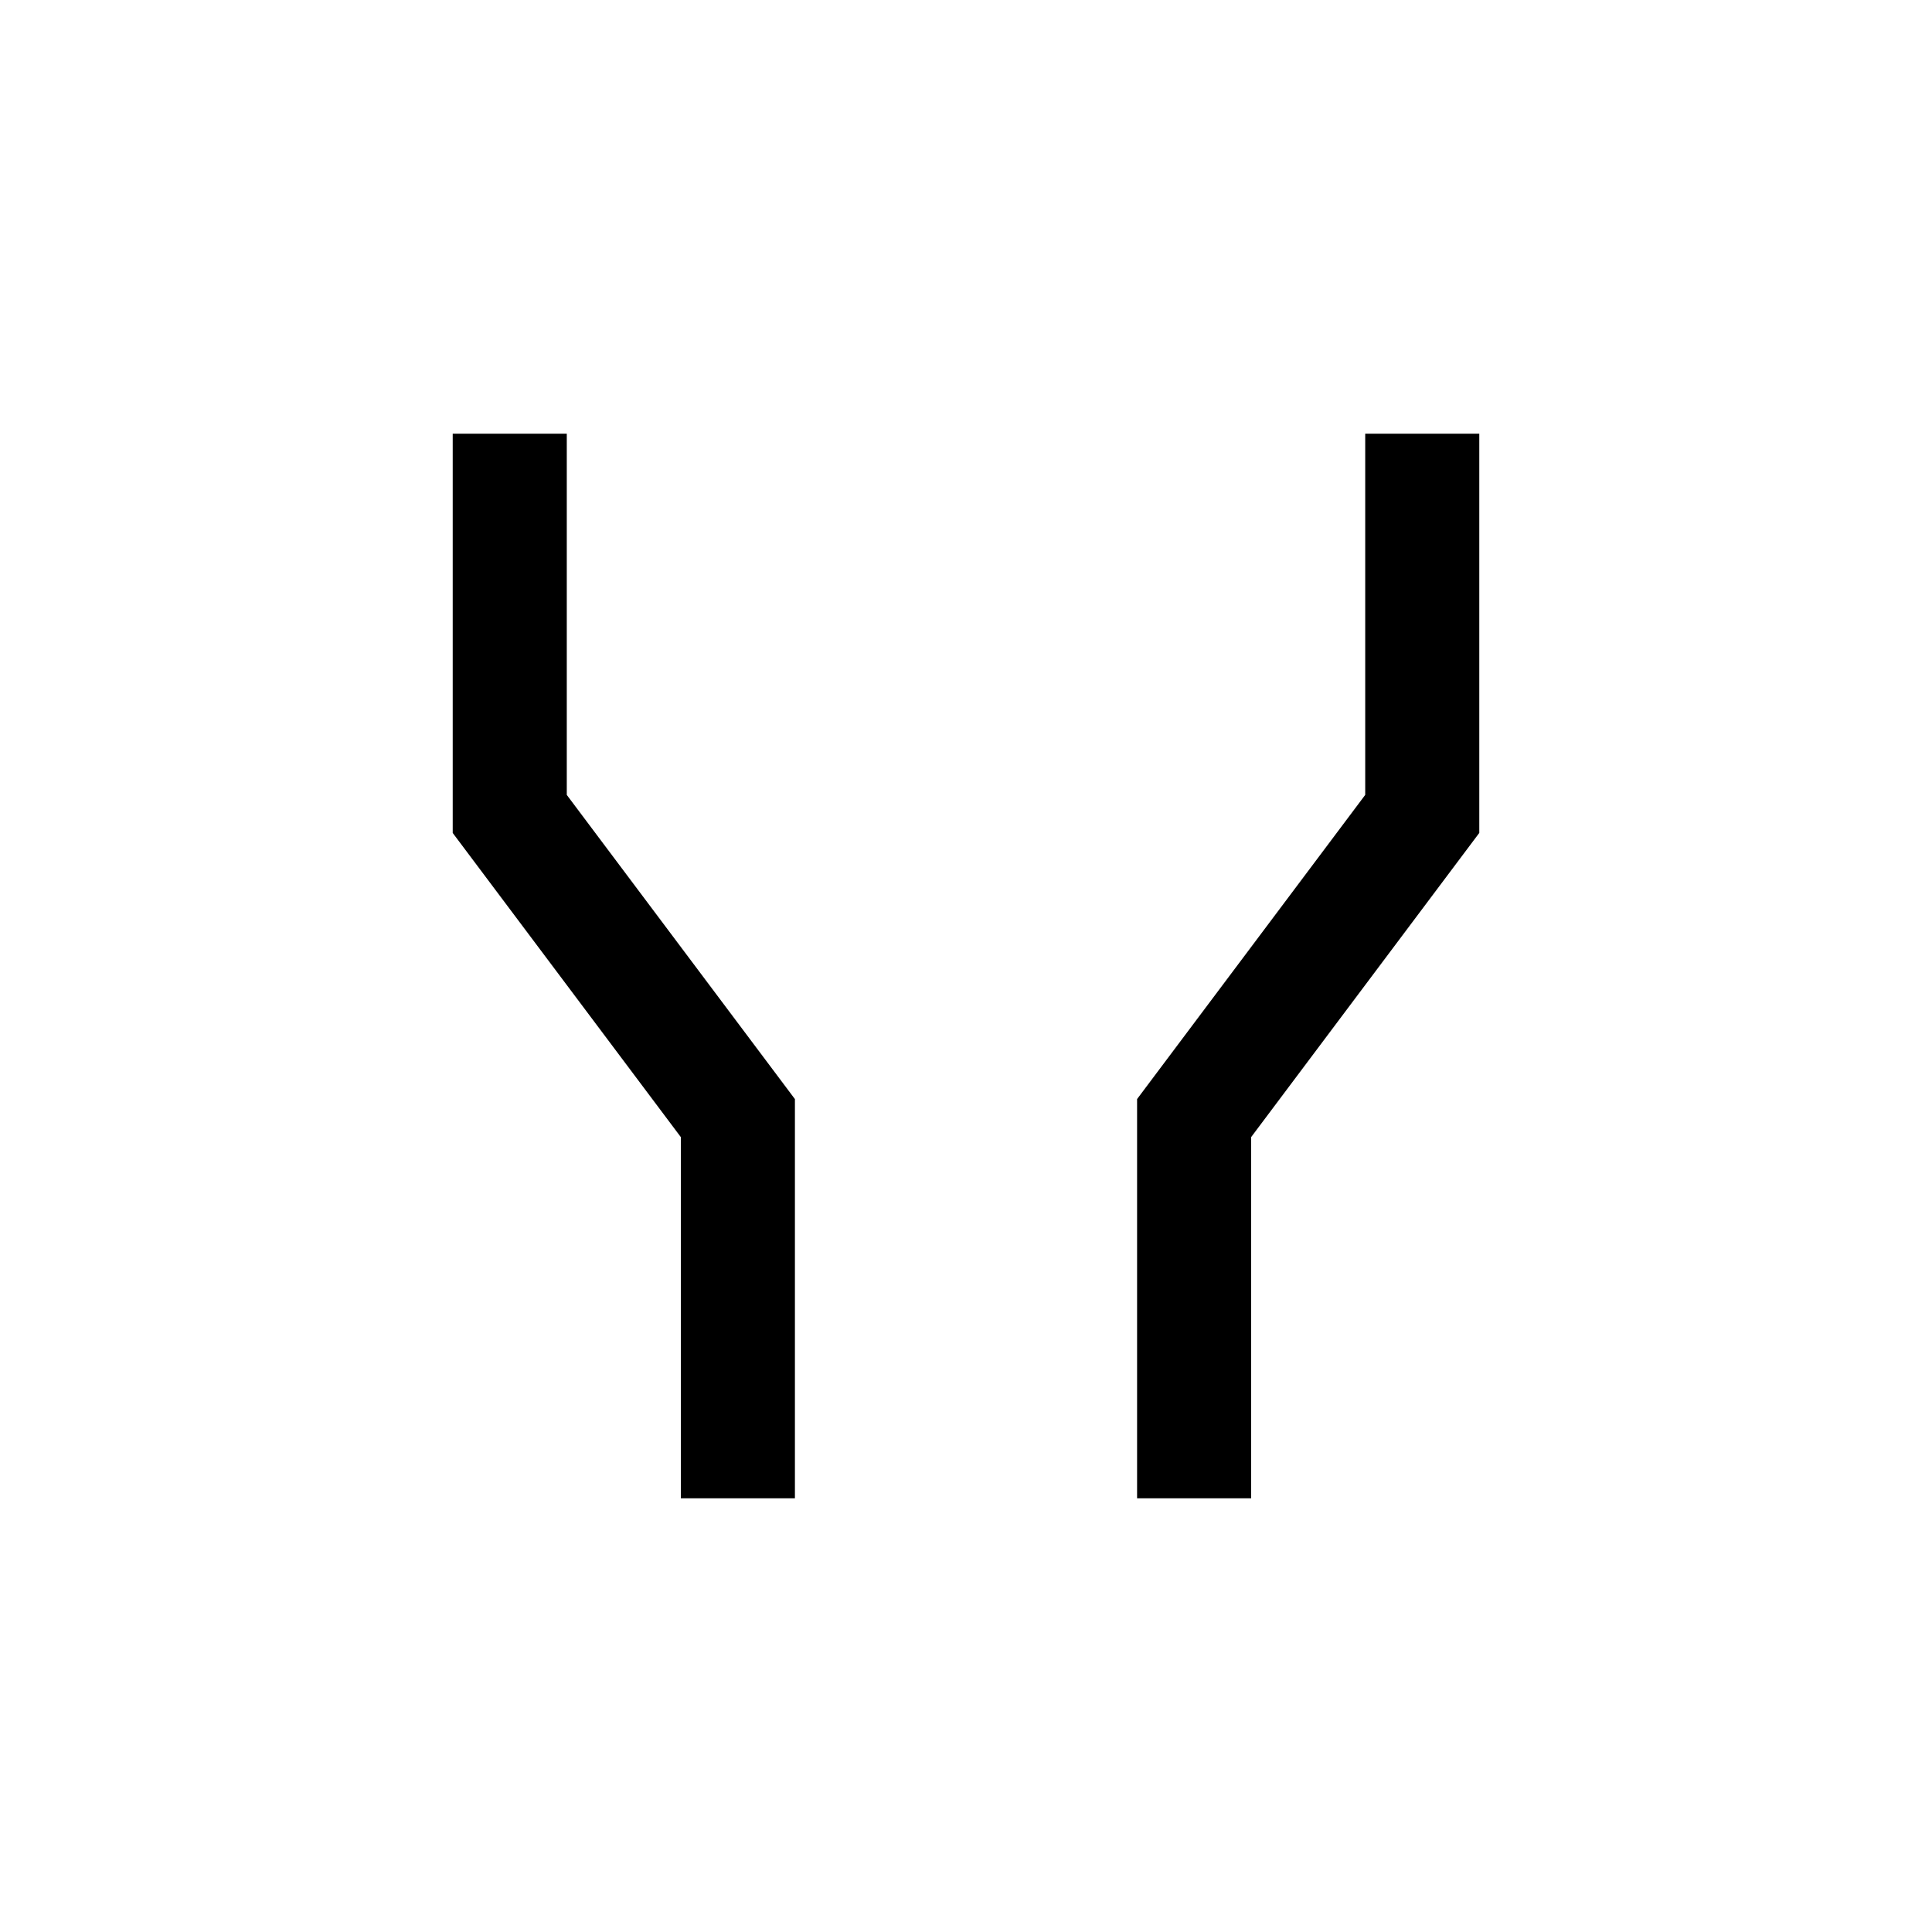
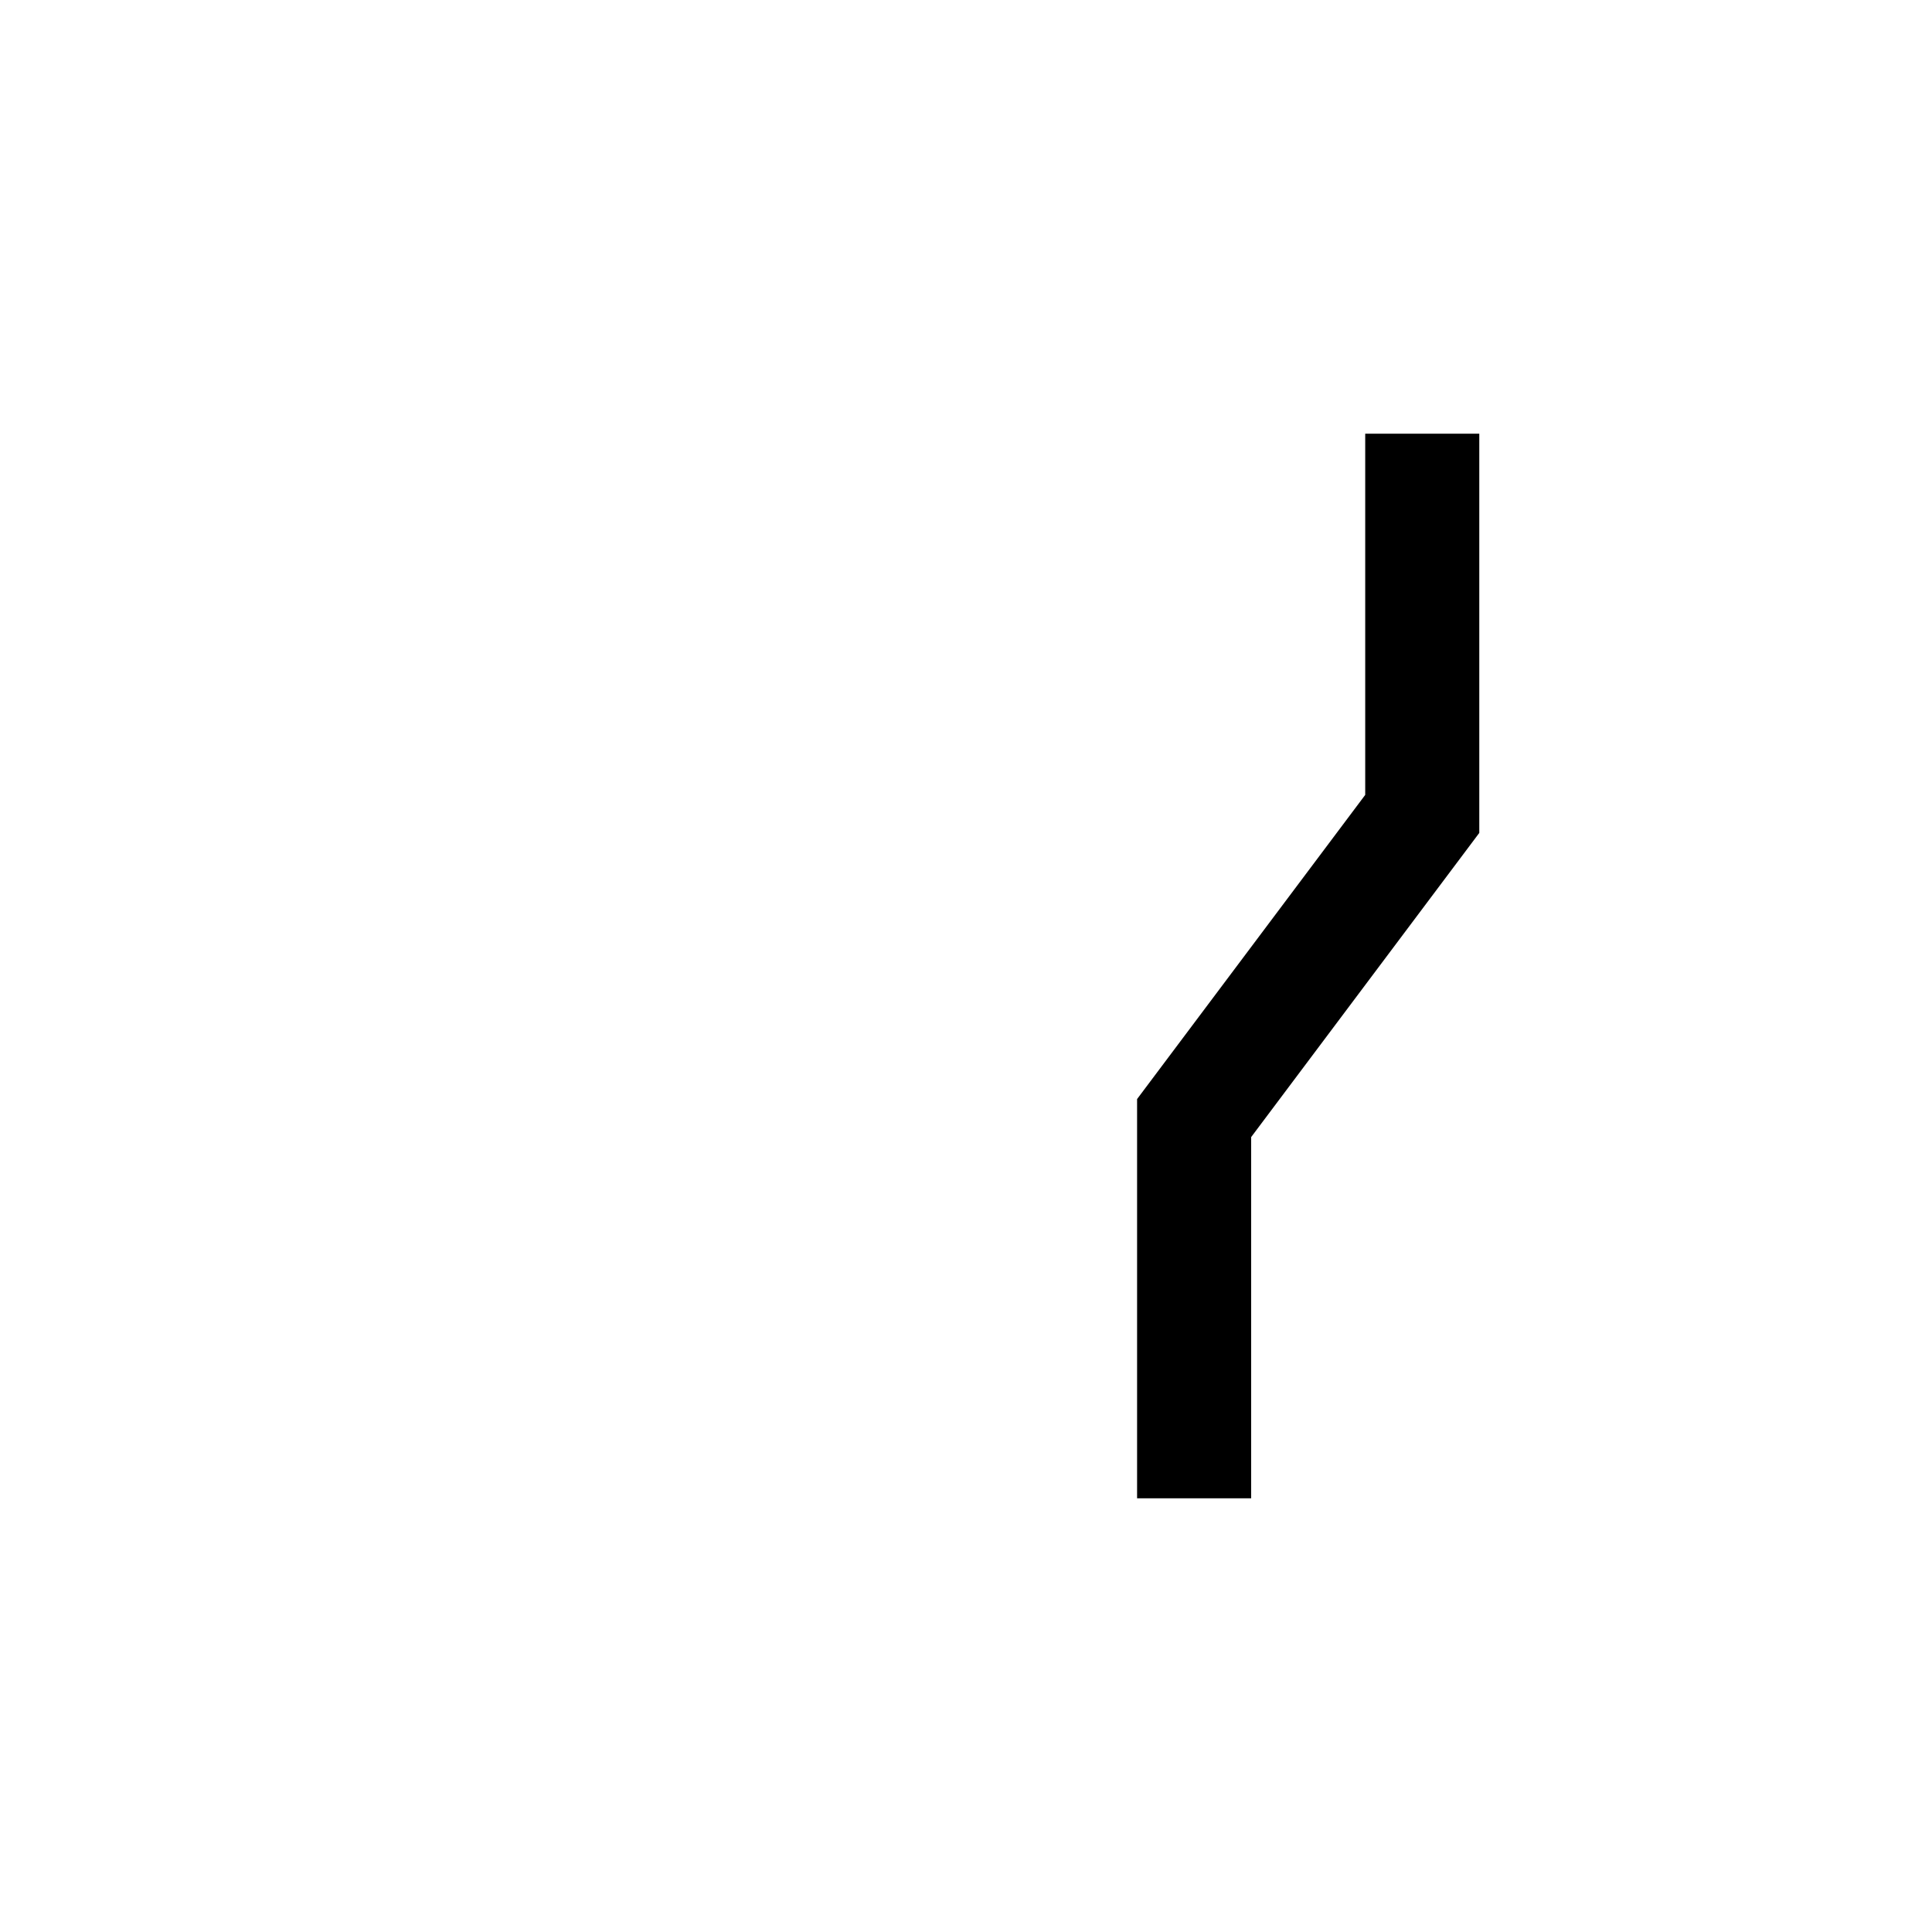
<svg xmlns="http://www.w3.org/2000/svg" fill="#000000" width="800px" height="800px" version="1.1" viewBox="144 144 512 512">
  <g>
    <path d="m475.57 445.34 60.457-80.609v-105.8h-30.23v95.723l-60.457 80.609v105.8h30.23z" />
-     <path d="m324.43 541.07h30.23v-105.8l-60.457-80.609v-95.723h-30.23v105.8l60.457 80.609z" />
  </g>
</svg>